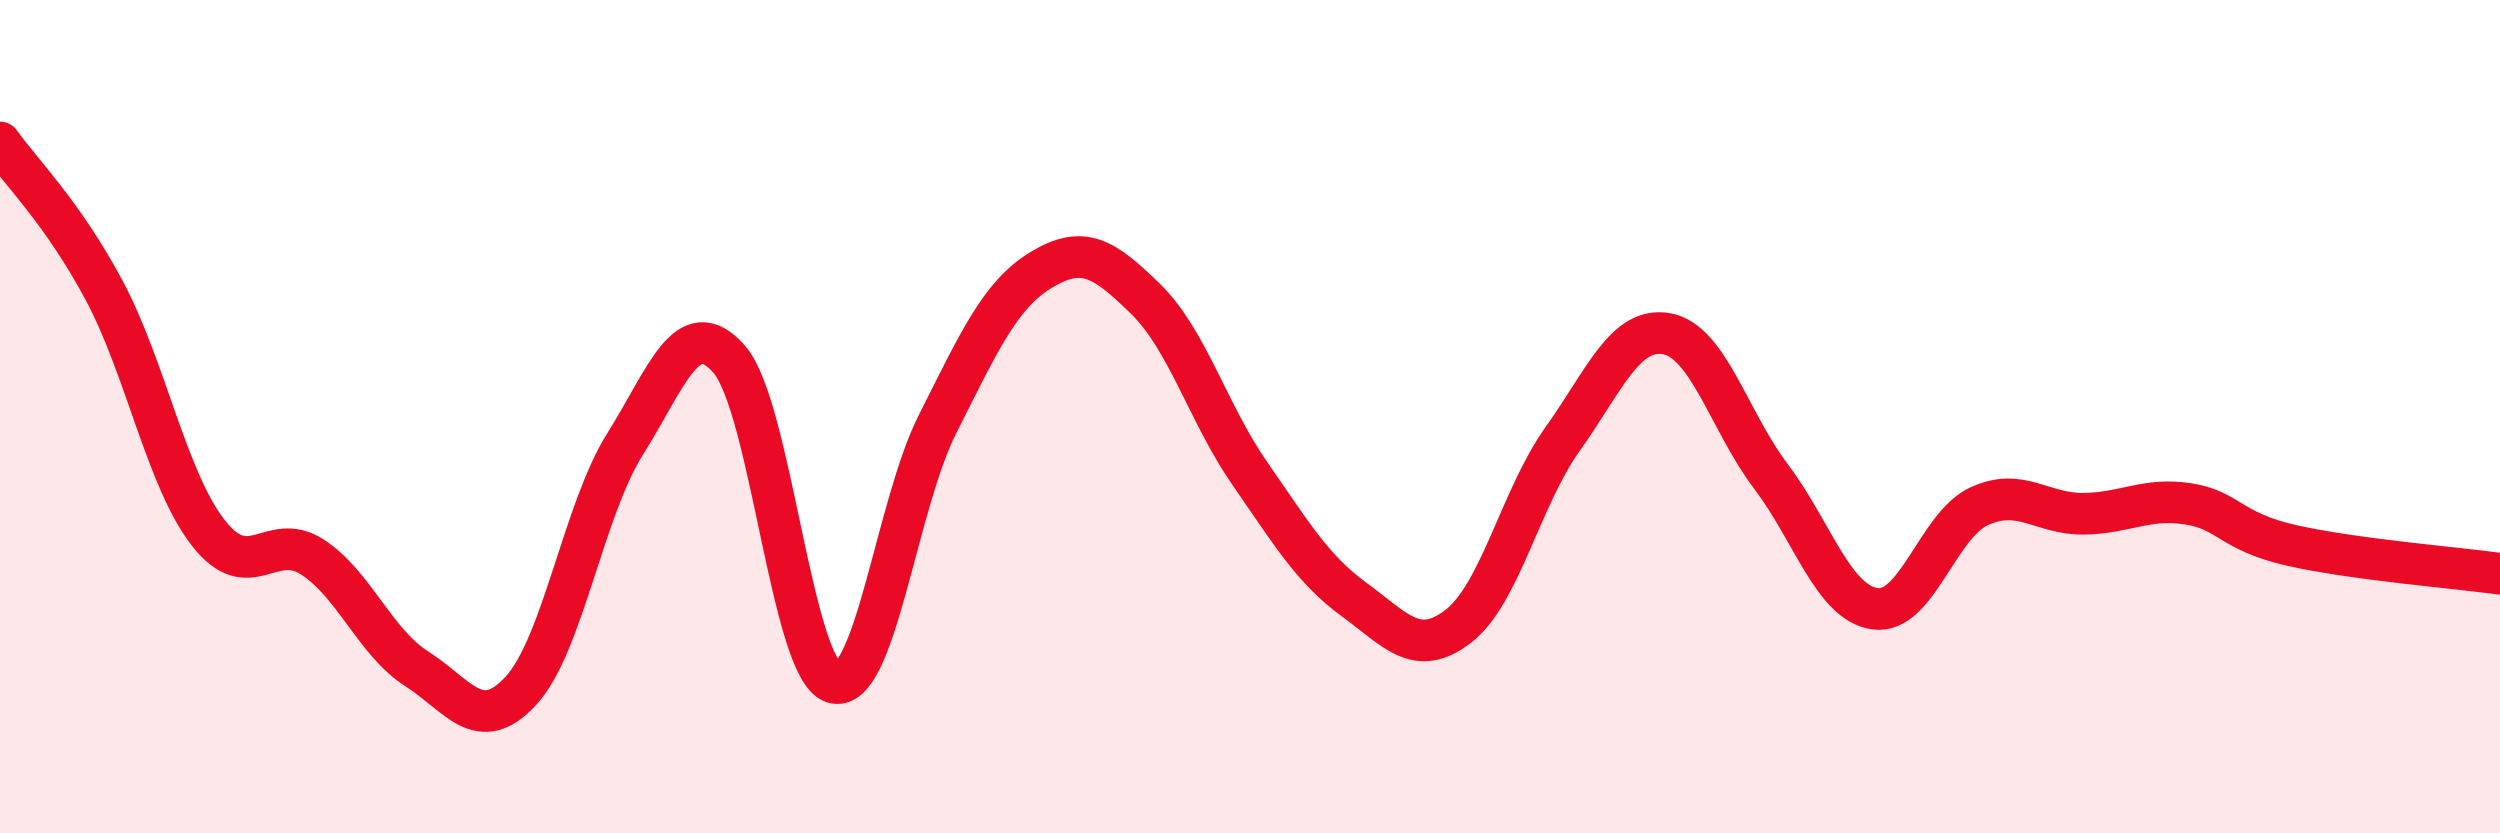
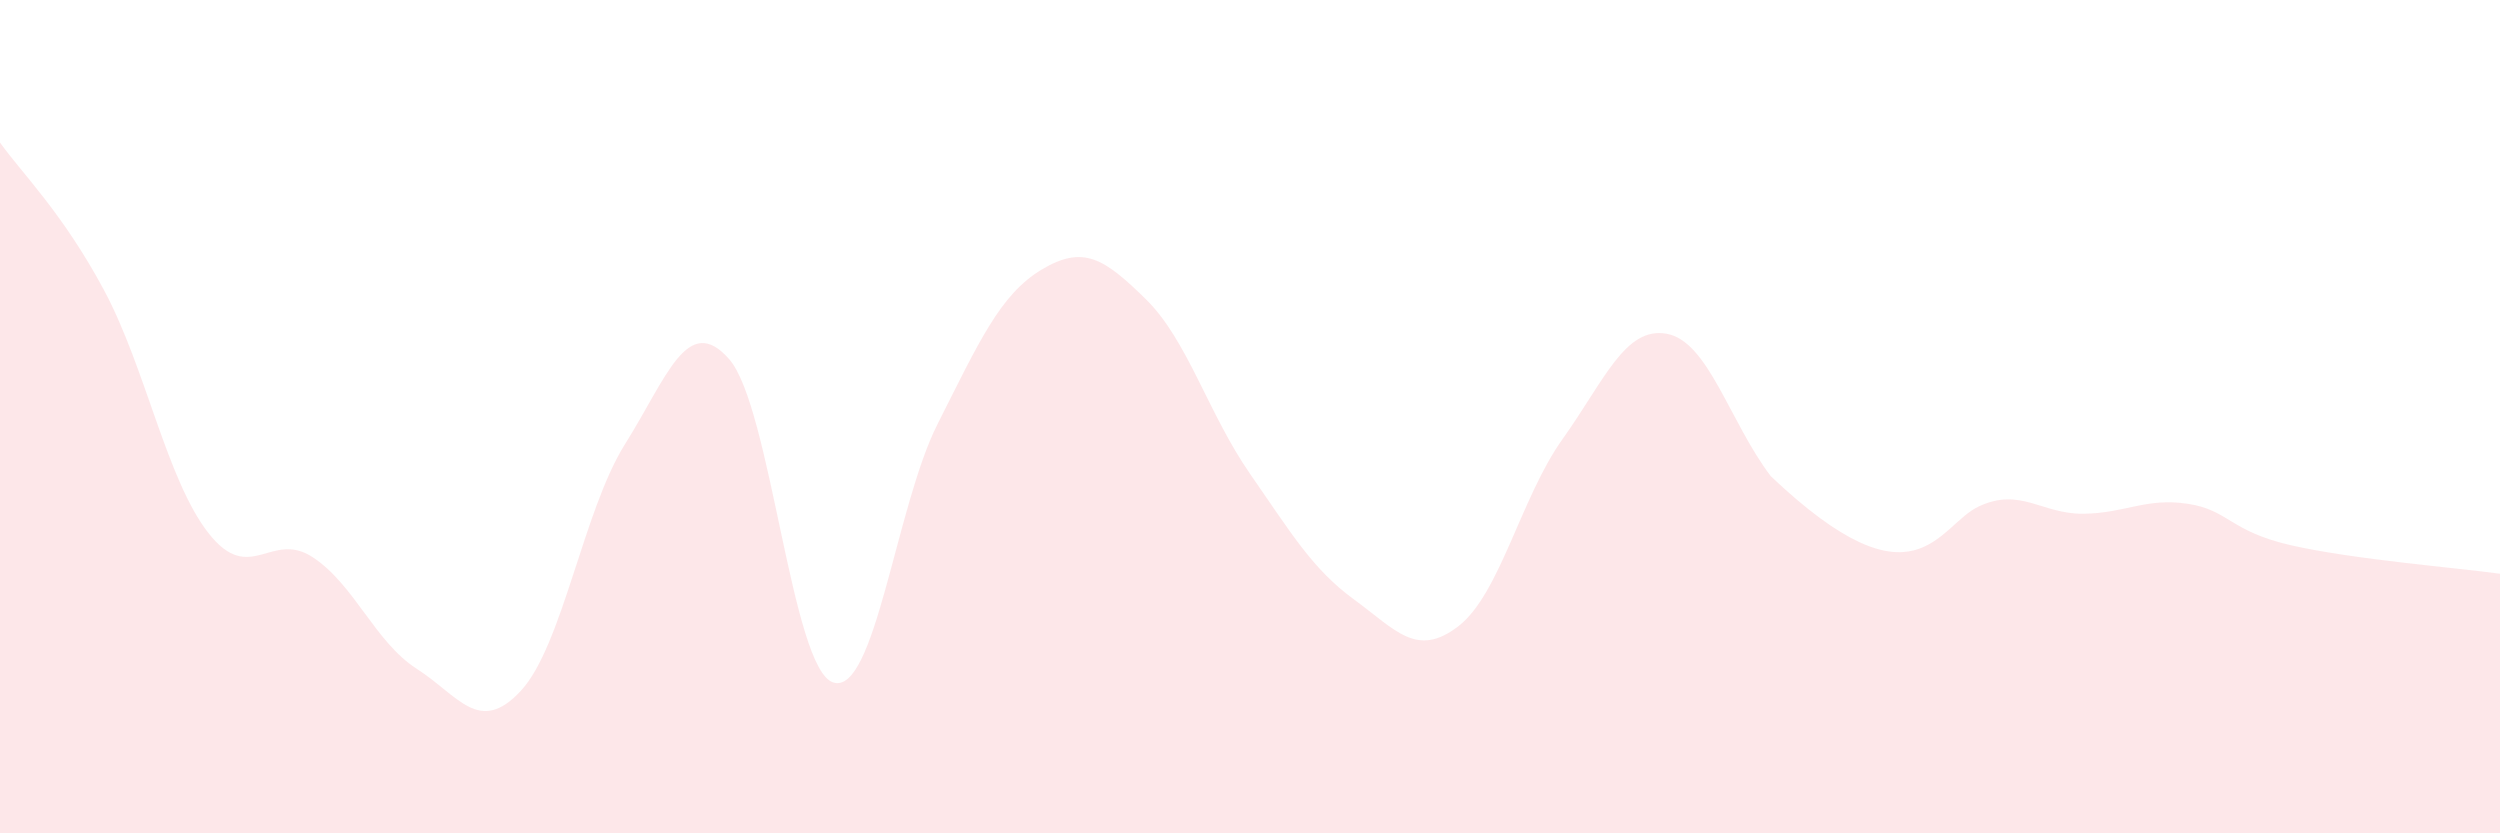
<svg xmlns="http://www.w3.org/2000/svg" width="60" height="20" viewBox="0 0 60 20">
-   <path d="M 0,3.42 C 0.5,4.13 1.5,5.1 2.5,6.97 C 3.5,8.84 4,11.51 5,12.79 C 6,14.07 6.5,12.72 7.5,13.37 C 8.5,14.02 9,15.41 10,16.05 C 11,16.69 11.5,17.66 12.5,16.58 C 13.5,15.5 14,12.25 15,10.66 C 16,9.07 16.5,7.48 17.5,8.62 C 18.5,9.76 19,16.07 20,16.38 C 21,16.69 21.5,12.16 22.5,10.18 C 23.5,8.2 24,7.07 25,6.47 C 26,5.87 26.5,6.2 27.5,7.18 C 28.5,8.16 29,9.93 30,11.37 C 31,12.81 31.5,13.66 32.5,14.39 C 33.5,15.12 34,15.8 35,15.03 C 36,14.26 36.5,11.94 37.5,10.54 C 38.5,9.14 39,7.83 40,8.01 C 41,8.19 41.5,10.11 42.5,11.43 C 43.5,12.75 44,14.47 45,14.61 C 46,14.75 46.5,12.61 47.5,12.15 C 48.5,11.69 49,12.34 50,12.33 C 51,12.32 51.5,11.94 52.5,12.09 C 53.5,12.24 53.5,12.75 55,13.09 C 56.5,13.43 59,13.63 60,13.77L60 20L0 20Z" fill="#EB0A25" opacity="0.1" stroke-linecap="round" stroke-linejoin="round" />
-   <path d="M 0,3.42 C 0.5,4.13 1.5,5.1 2.5,6.97 C 3.5,8.84 4,11.51 5,12.79 C 6,14.07 6.5,12.72 7.5,13.37 C 8.5,14.02 9,15.41 10,16.05 C 11,16.69 11.5,17.66 12.5,16.58 C 13.5,15.5 14,12.25 15,10.66 C 16,9.07 16.5,7.48 17.5,8.62 C 18.5,9.76 19,16.07 20,16.38 C 21,16.69 21.5,12.16 22.5,10.18 C 23.5,8.2 24,7.07 25,6.47 C 26,5.87 26.5,6.2 27.5,7.18 C 28.5,8.16 29,9.93 30,11.37 C 31,12.81 31.5,13.66 32.5,14.39 C 33.5,15.12 34,15.8 35,15.03 C 36,14.26 36.5,11.94 37.5,10.54 C 38.5,9.14 39,7.83 40,8.01 C 41,8.19 41.5,10.11 42.5,11.43 C 43.5,12.75 44,14.47 45,14.61 C 46,14.75 46.5,12.61 47.5,12.15 C 48.5,11.69 49,12.34 50,12.33 C 51,12.32 51.5,11.94 52.5,12.09 C 53.5,12.24 53.5,12.75 55,13.09 C 56.5,13.43 59,13.63 60,13.77" stroke="#EB0A25" stroke-width="1" fill="none" stroke-linecap="round" stroke-linejoin="round" />
+   <path d="M 0,3.42 C 0.5,4.13 1.5,5.1 2.5,6.97 C 3.5,8.84 4,11.51 5,12.79 C 6,14.07 6.5,12.72 7.5,13.37 C 8.5,14.02 9,15.41 10,16.05 C 11,16.69 11.5,17.66 12.5,16.58 C 13.5,15.5 14,12.25 15,10.66 C 16,9.07 16.5,7.48 17.5,8.62 C 18.5,9.76 19,16.07 20,16.38 C 21,16.69 21.5,12.16 22.5,10.18 C 23.5,8.2 24,7.07 25,6.47 C 26,5.87 26.5,6.2 27.5,7.18 C 28.5,8.16 29,9.93 30,11.37 C 31,12.81 31.5,13.66 32.5,14.39 C 33.5,15.12 34,15.8 35,15.03 C 36,14.26 36.5,11.94 37.5,10.54 C 38.5,9.14 39,7.83 40,8.01 C 41,8.19 41.5,10.11 42.5,11.43 C 46,14.75 46.5,12.61 47.5,12.15 C 48.5,11.69 49,12.34 50,12.33 C 51,12.32 51.5,11.94 52.5,12.09 C 53.5,12.24 53.5,12.75 55,13.09 C 56.5,13.43 59,13.63 60,13.77L60 20L0 20Z" fill="#EB0A25" opacity="0.1" stroke-linecap="round" stroke-linejoin="round" />
</svg>